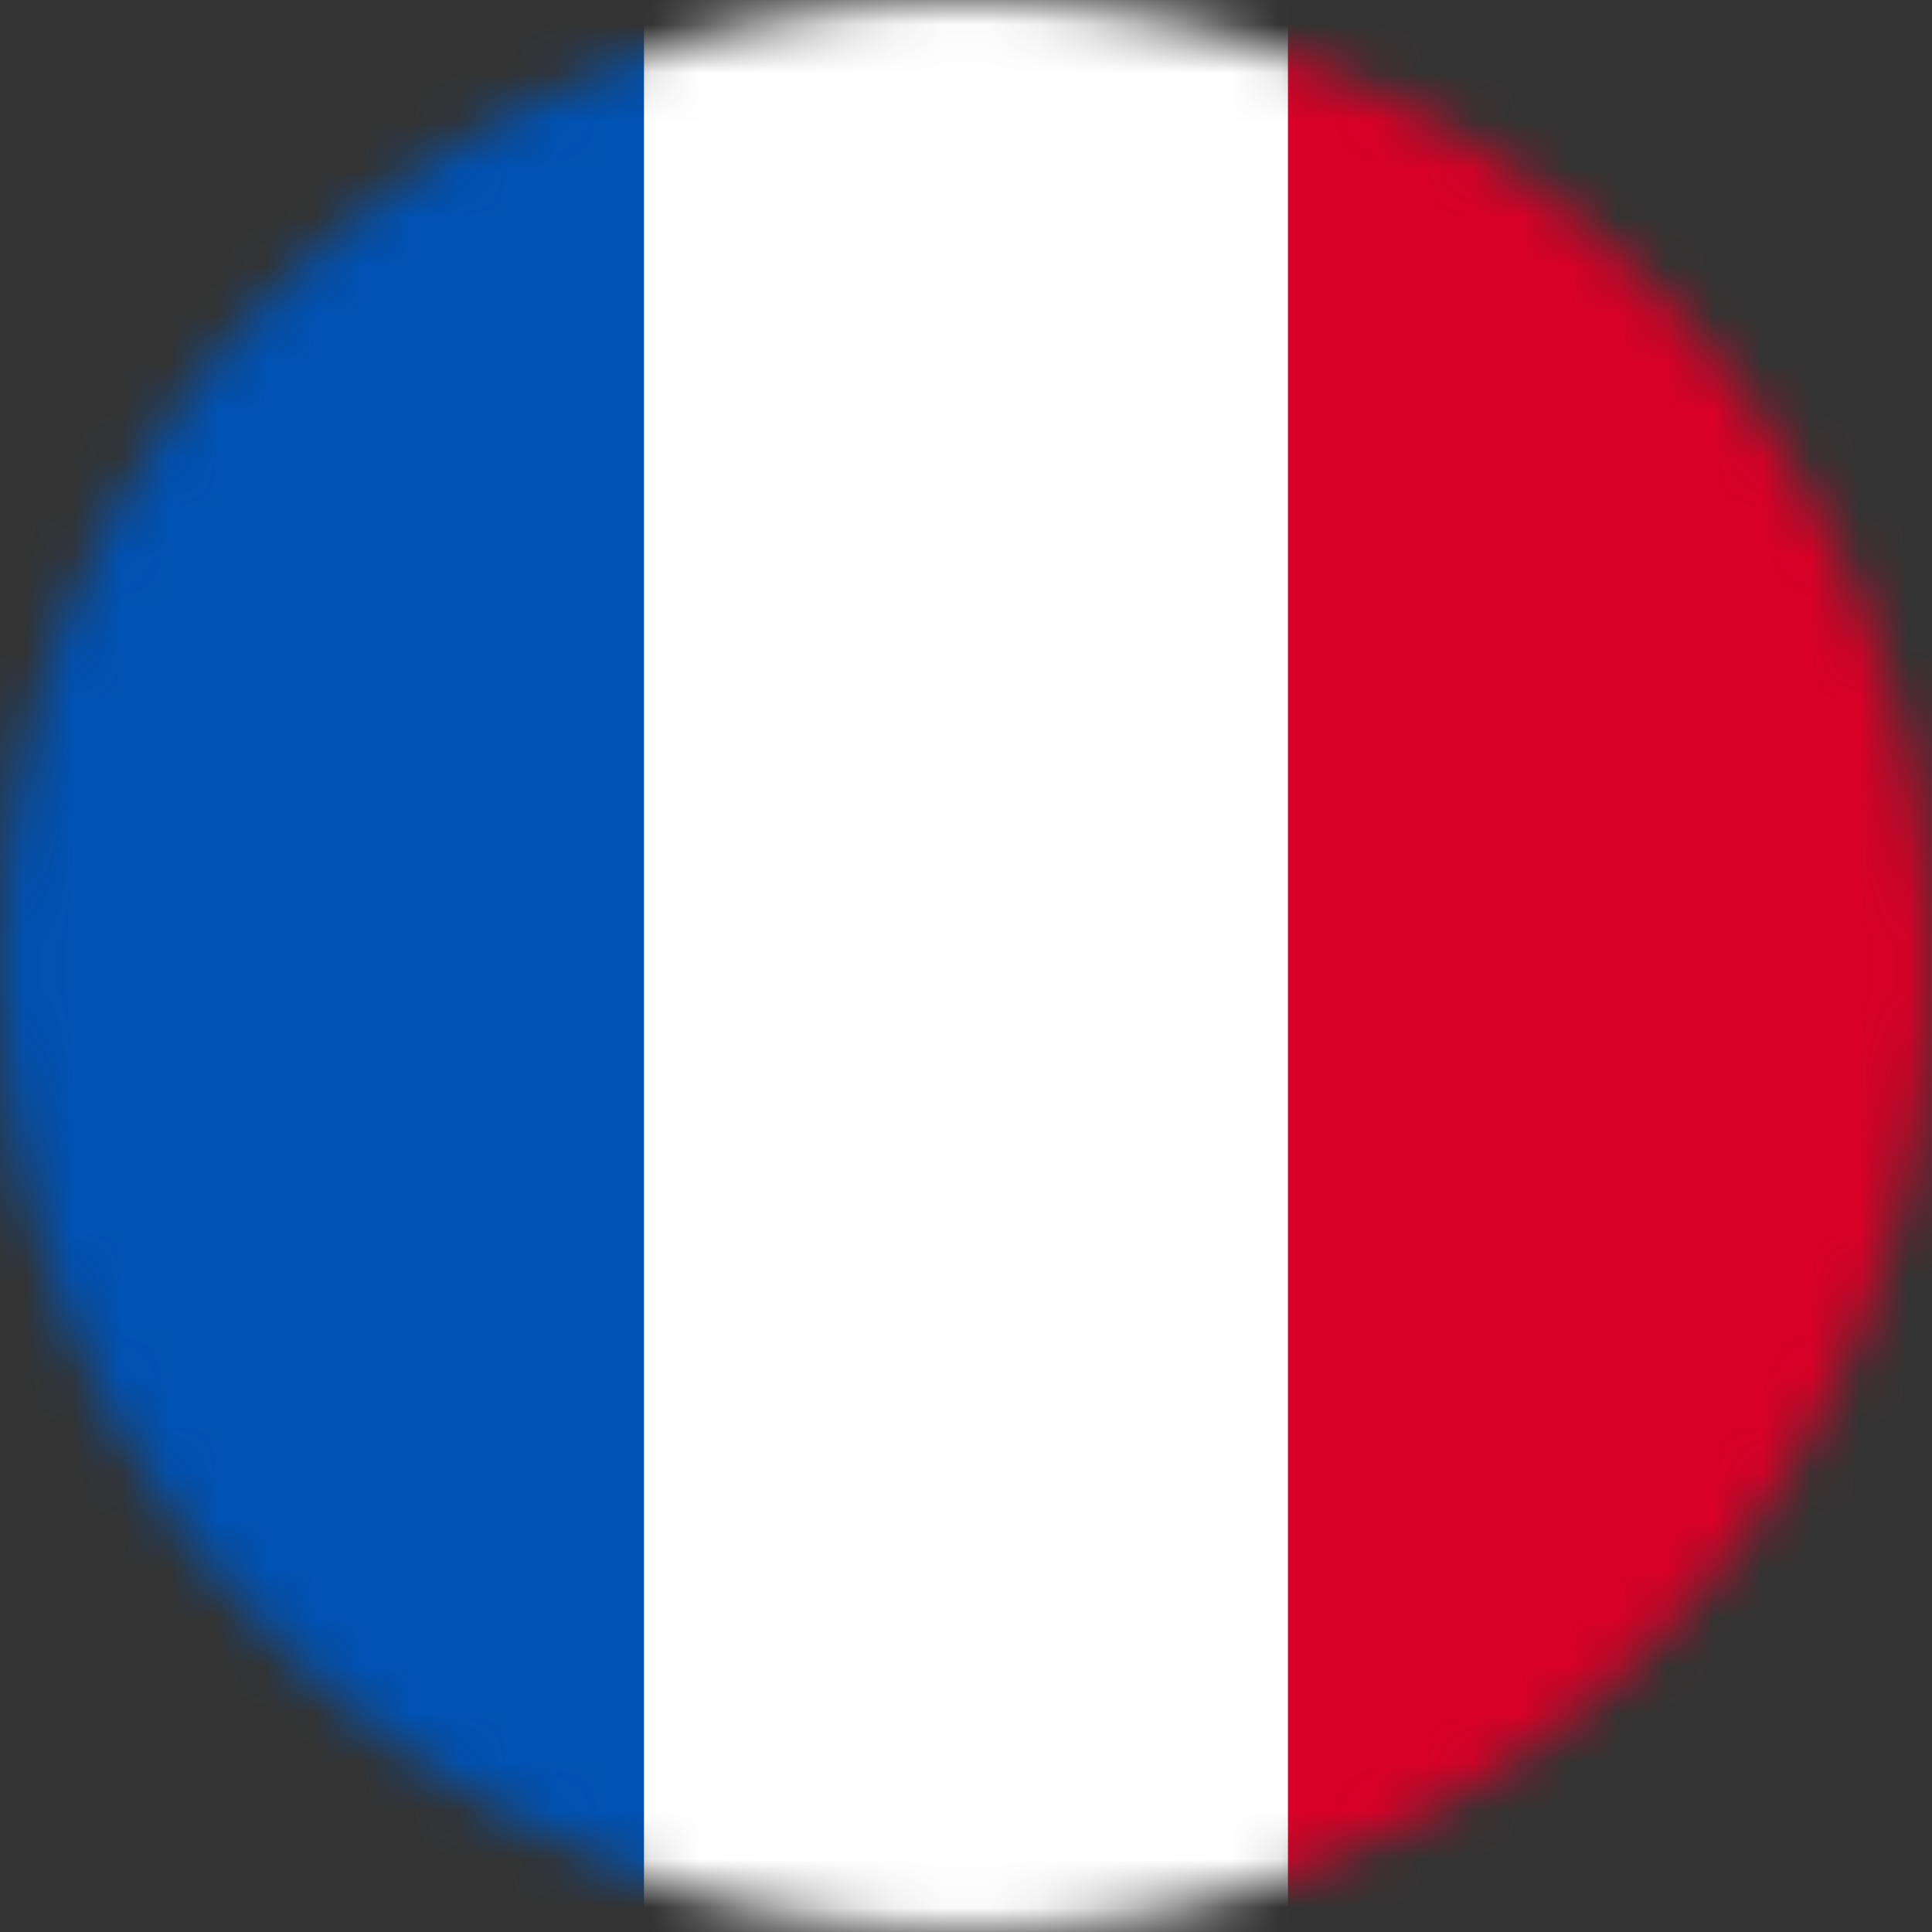
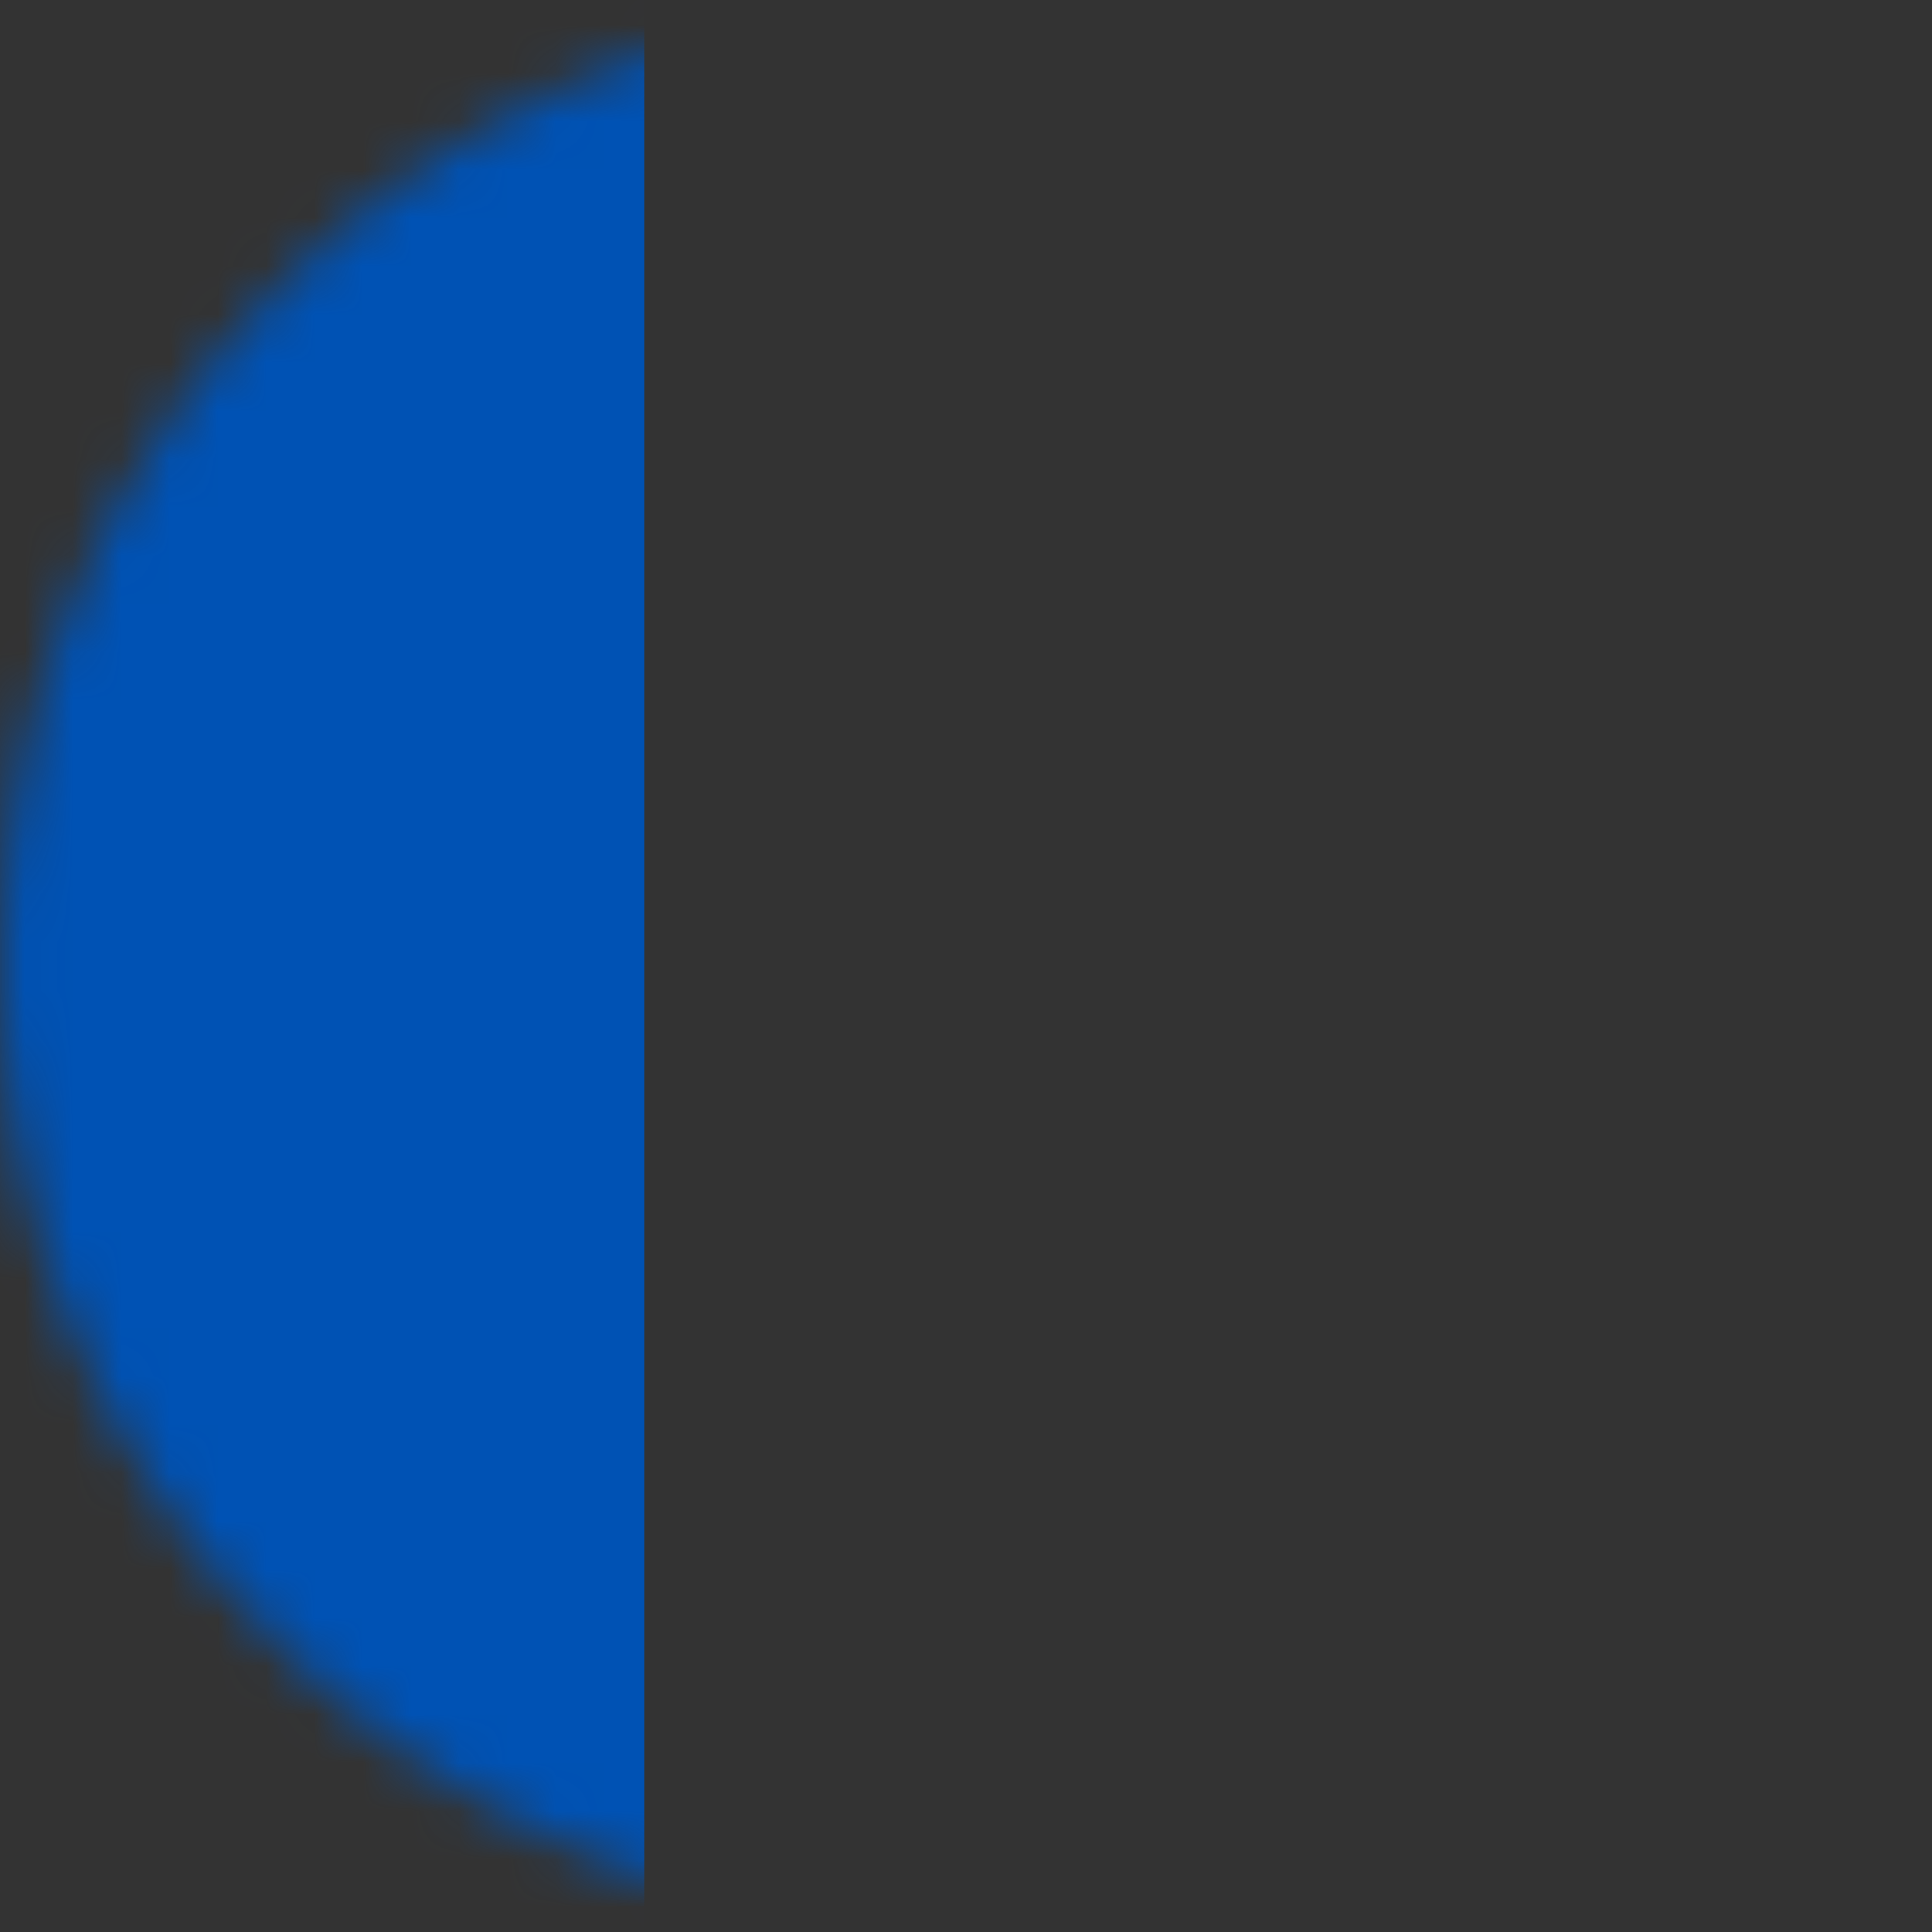
<svg xmlns="http://www.w3.org/2000/svg" viewBox="0 0 40 40" fill="none">
  <rect x="0" y="0" width="40" height="40" fill="#333333" stroke="none" />
  <mask id="mask0_2853_13115" style="mask-type:alpha" maskUnits="userSpaceOnUse" x="0" y="0" width="40" height="40">
    <circle cx="20" cy="20" r="20" fill="#FFFFFF" />
  </mask>
  <g mask="url(#mask0_2853_13115)">
-     <path d="M0 0H40V40H0V0Z" fill="white" />
    <path d="M0 0H13.333V40H0V0Z" fill="#0052B4" />
-     <path d="M26.666 0H39.999V40H26.666V0Z" fill="#D80027" />
  </g>
</svg>